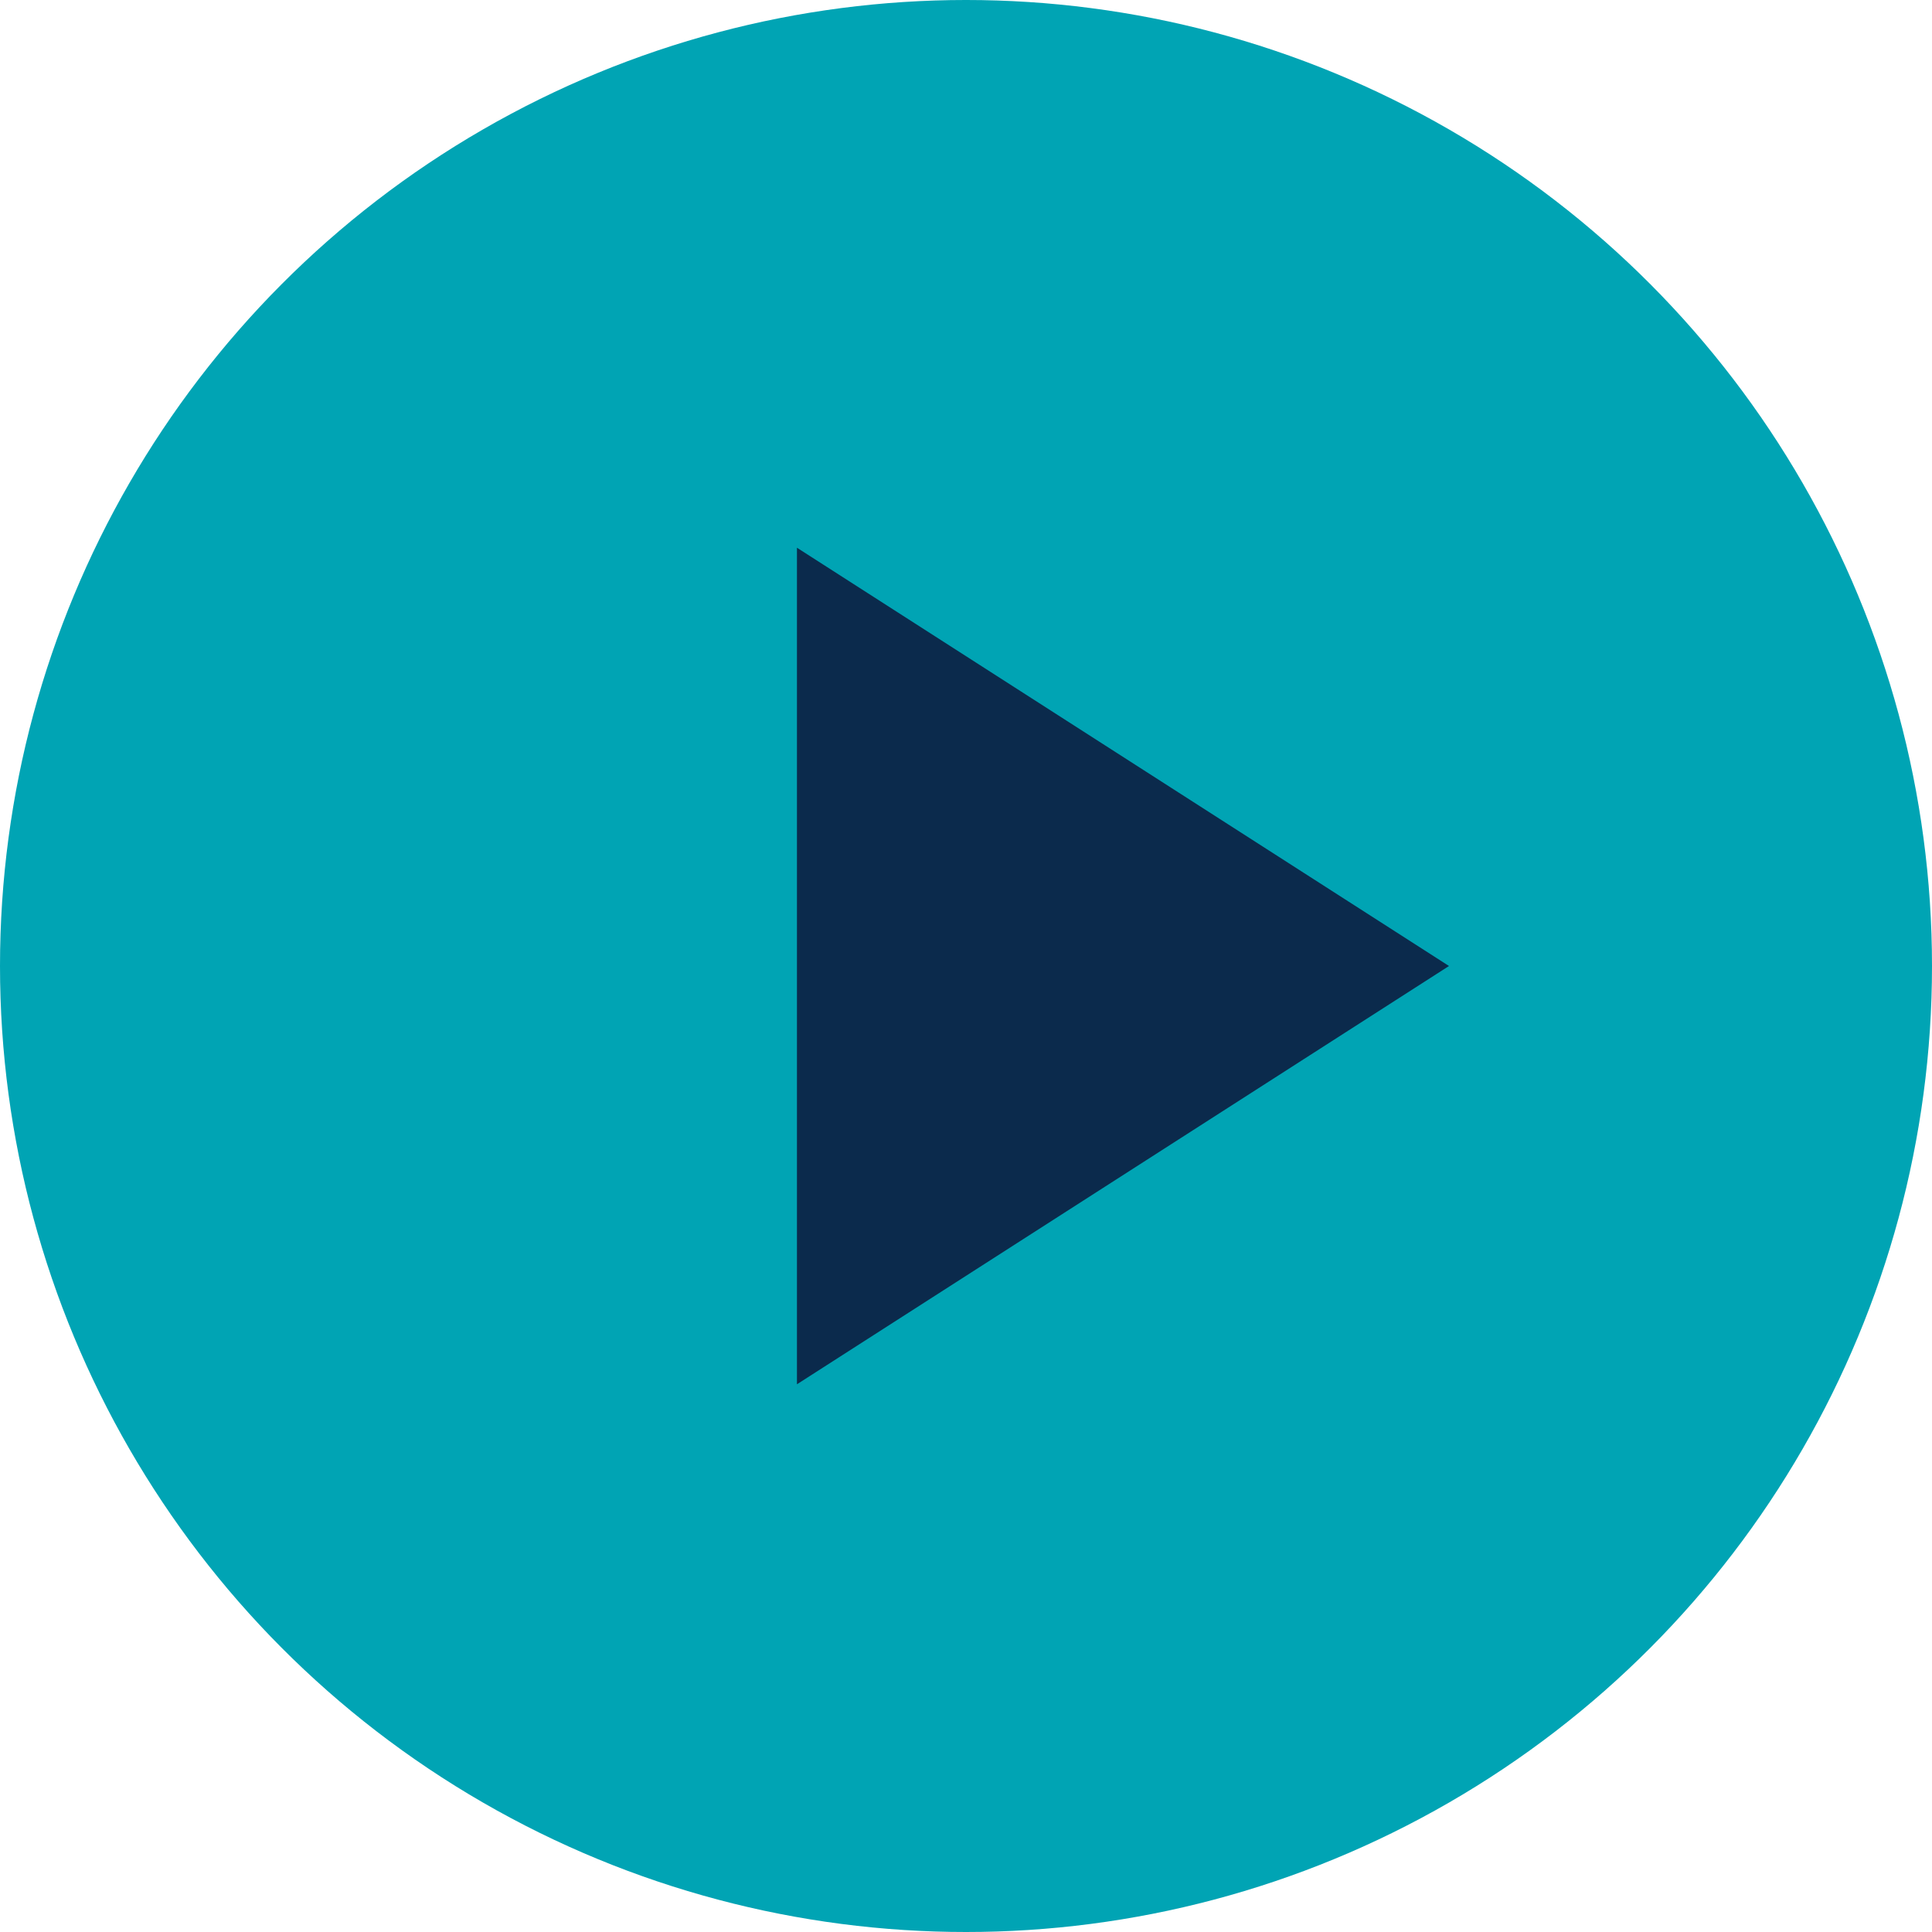
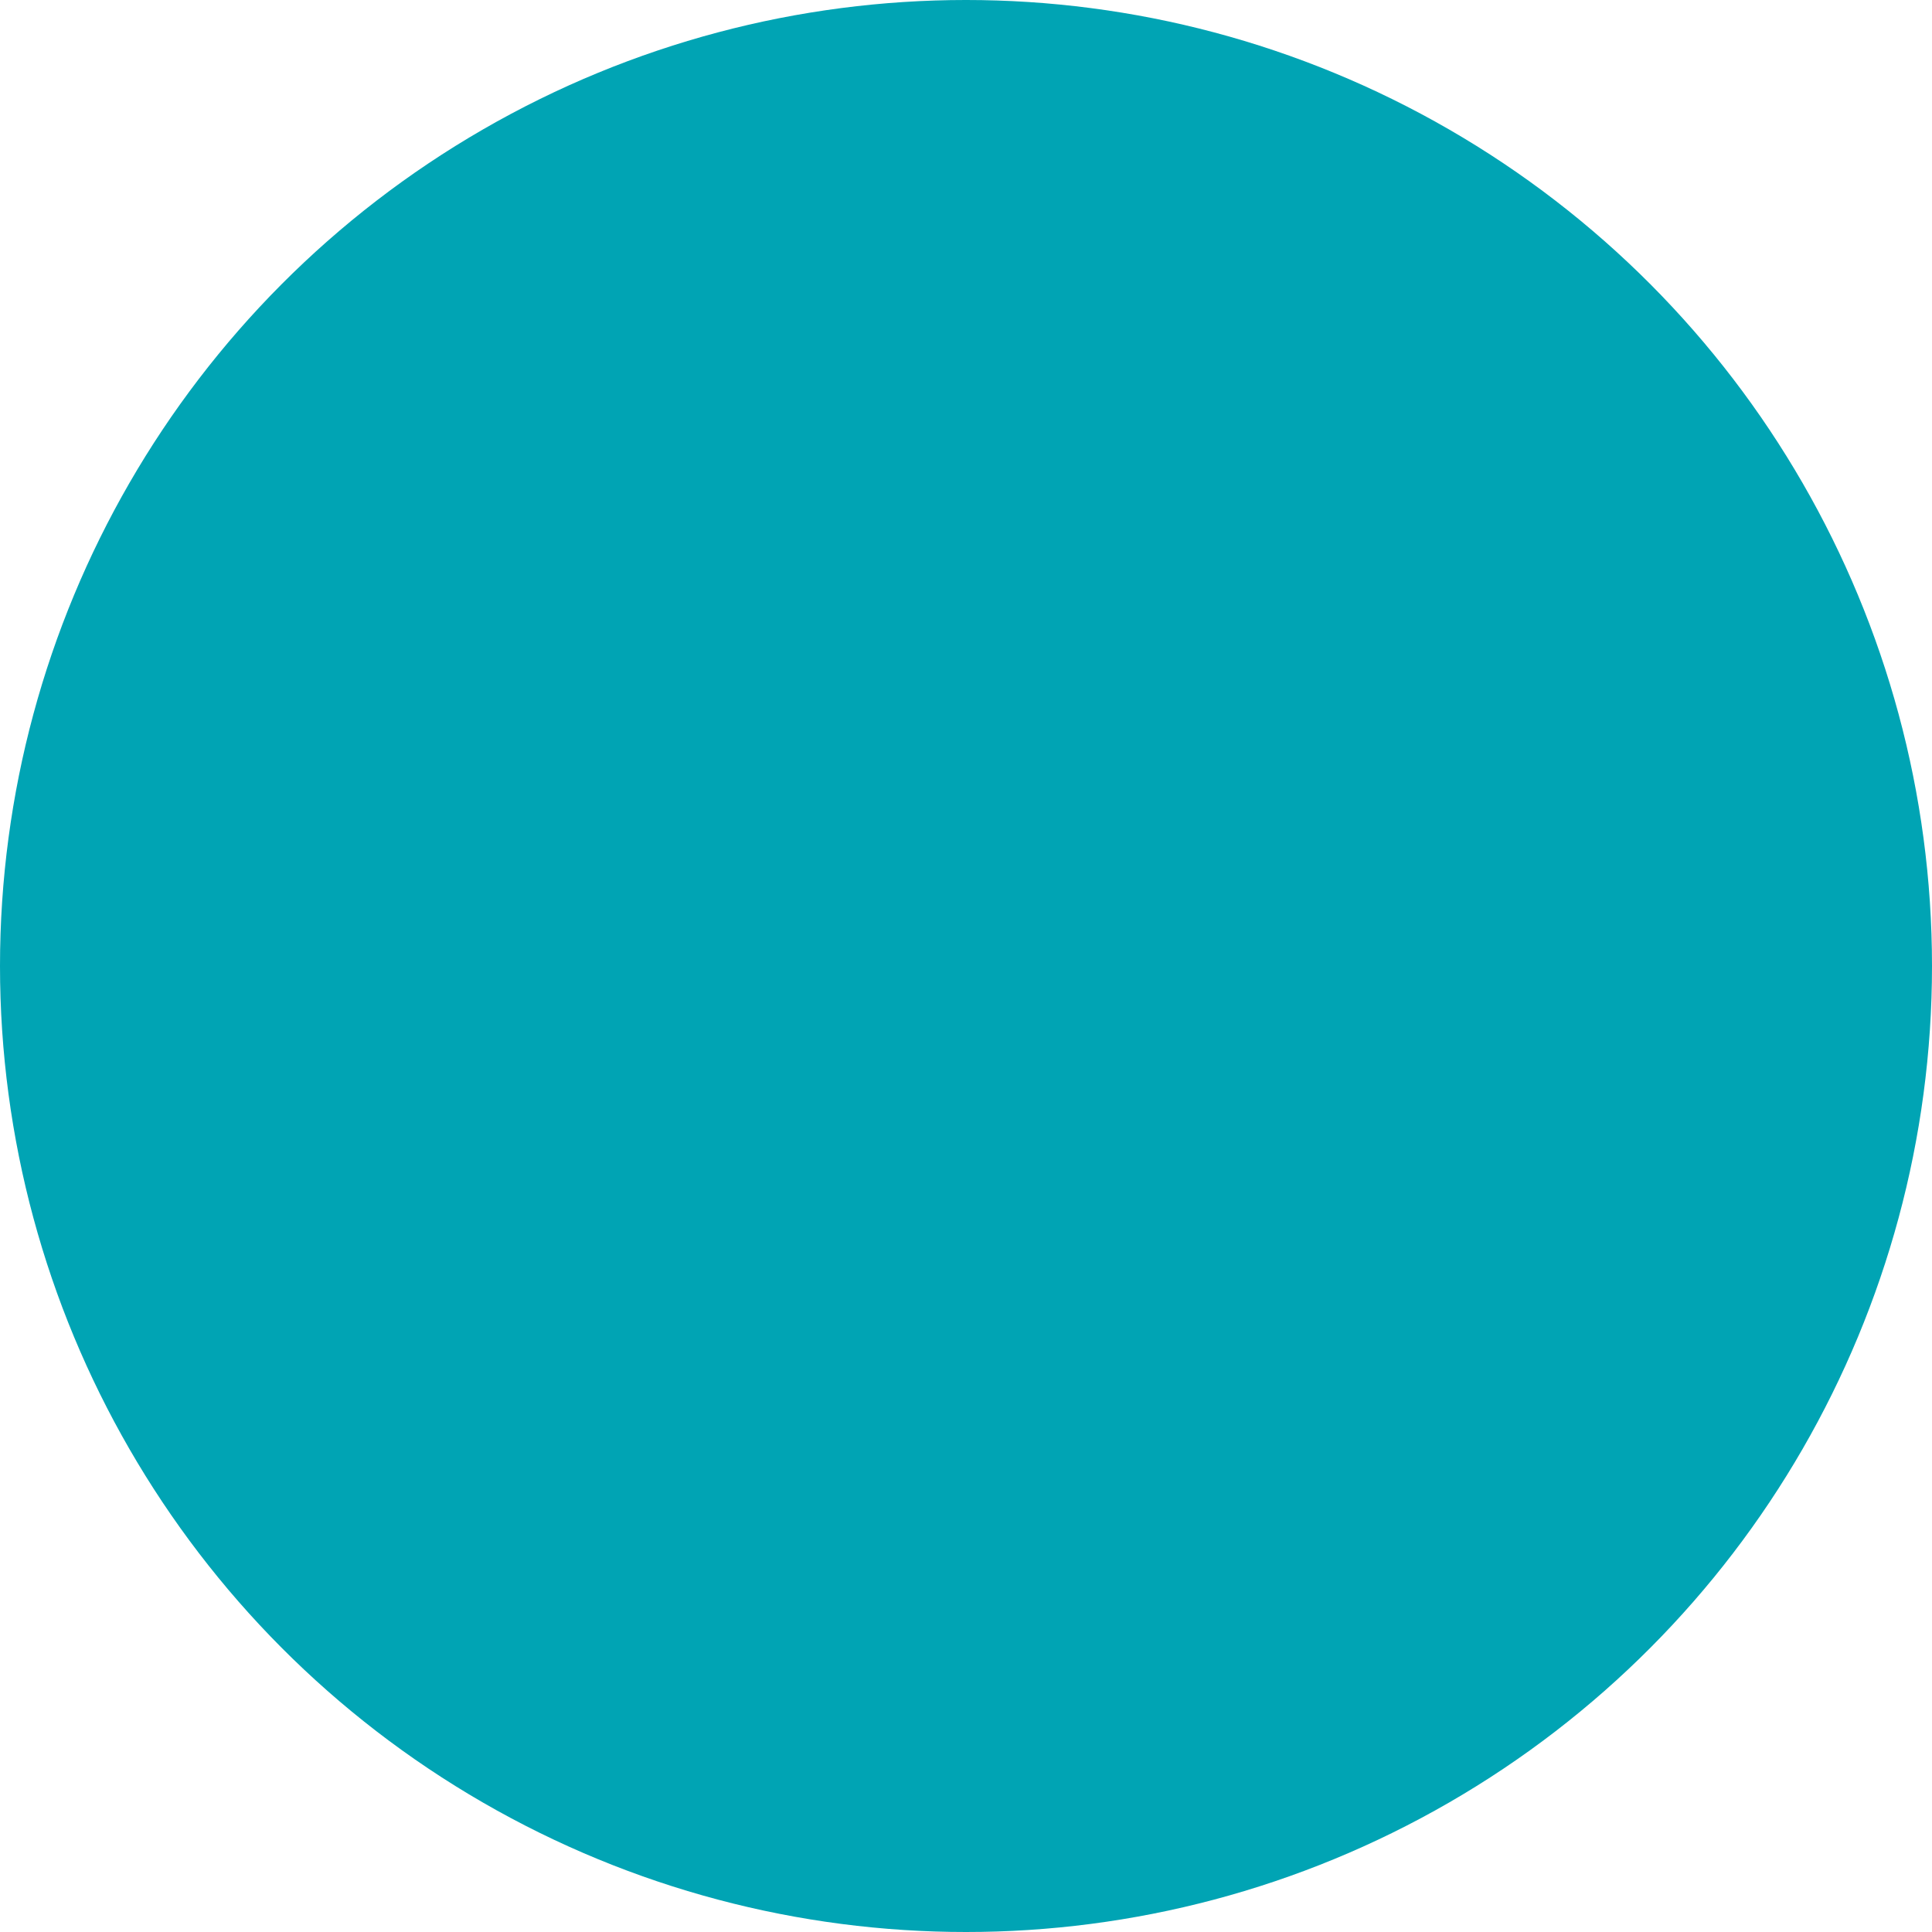
<svg xmlns="http://www.w3.org/2000/svg" width="20" height="20" viewBox="0 0 20 20" fill="none">
  <circle cx="10" cy="10" r="10" fill="#00A4B4" />
-   <path d="M15 10L8.25 14.33L8.25 5.67L15 10Z" fill="#0B2A4C" />
</svg>